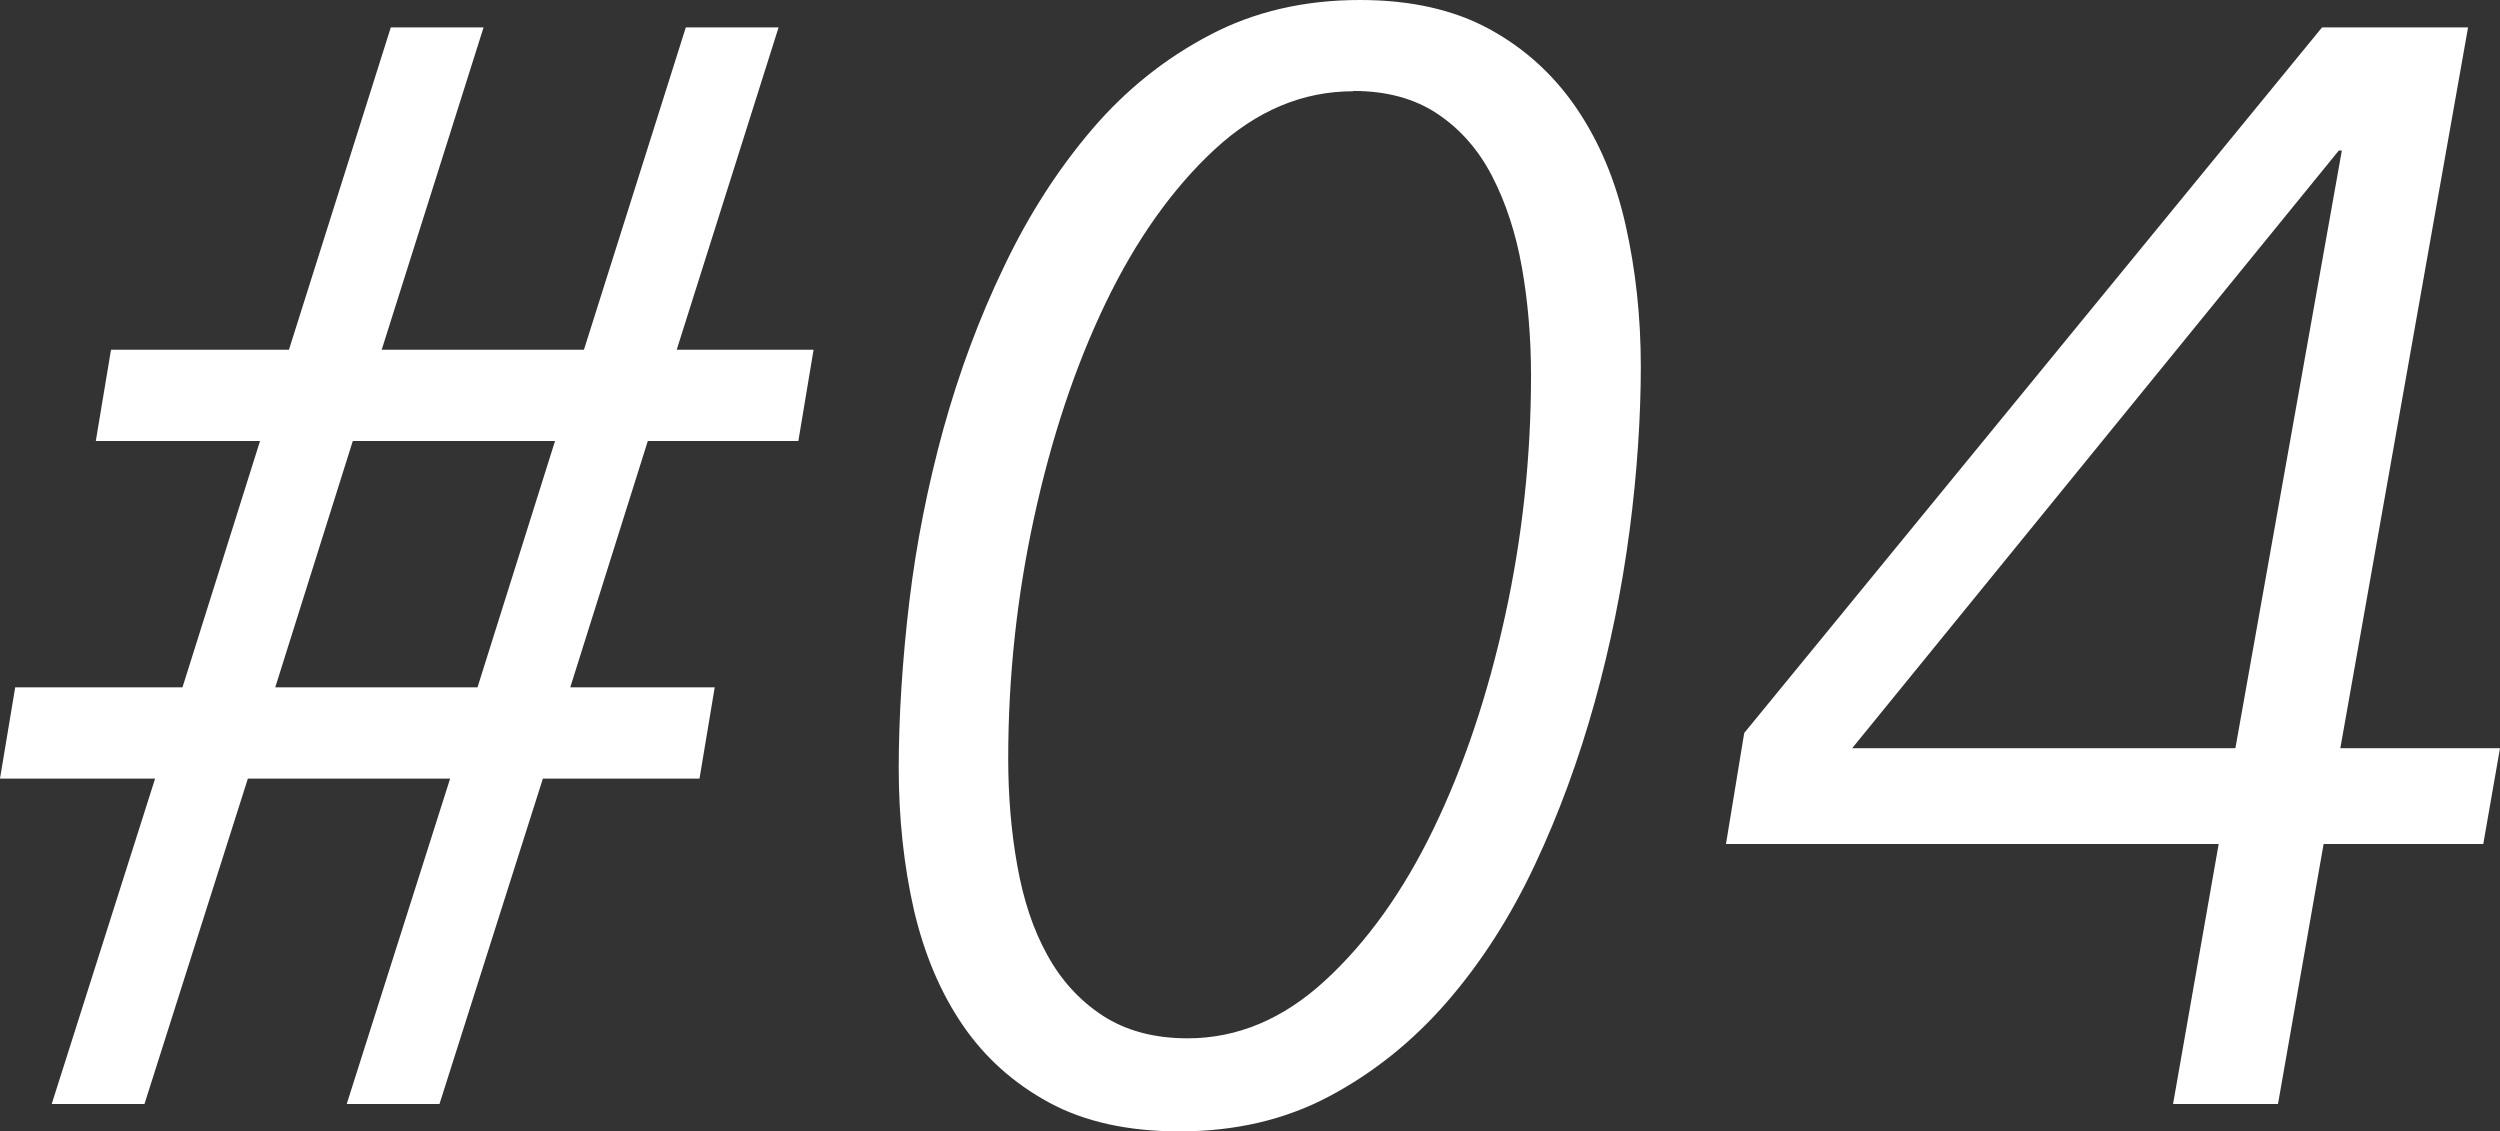
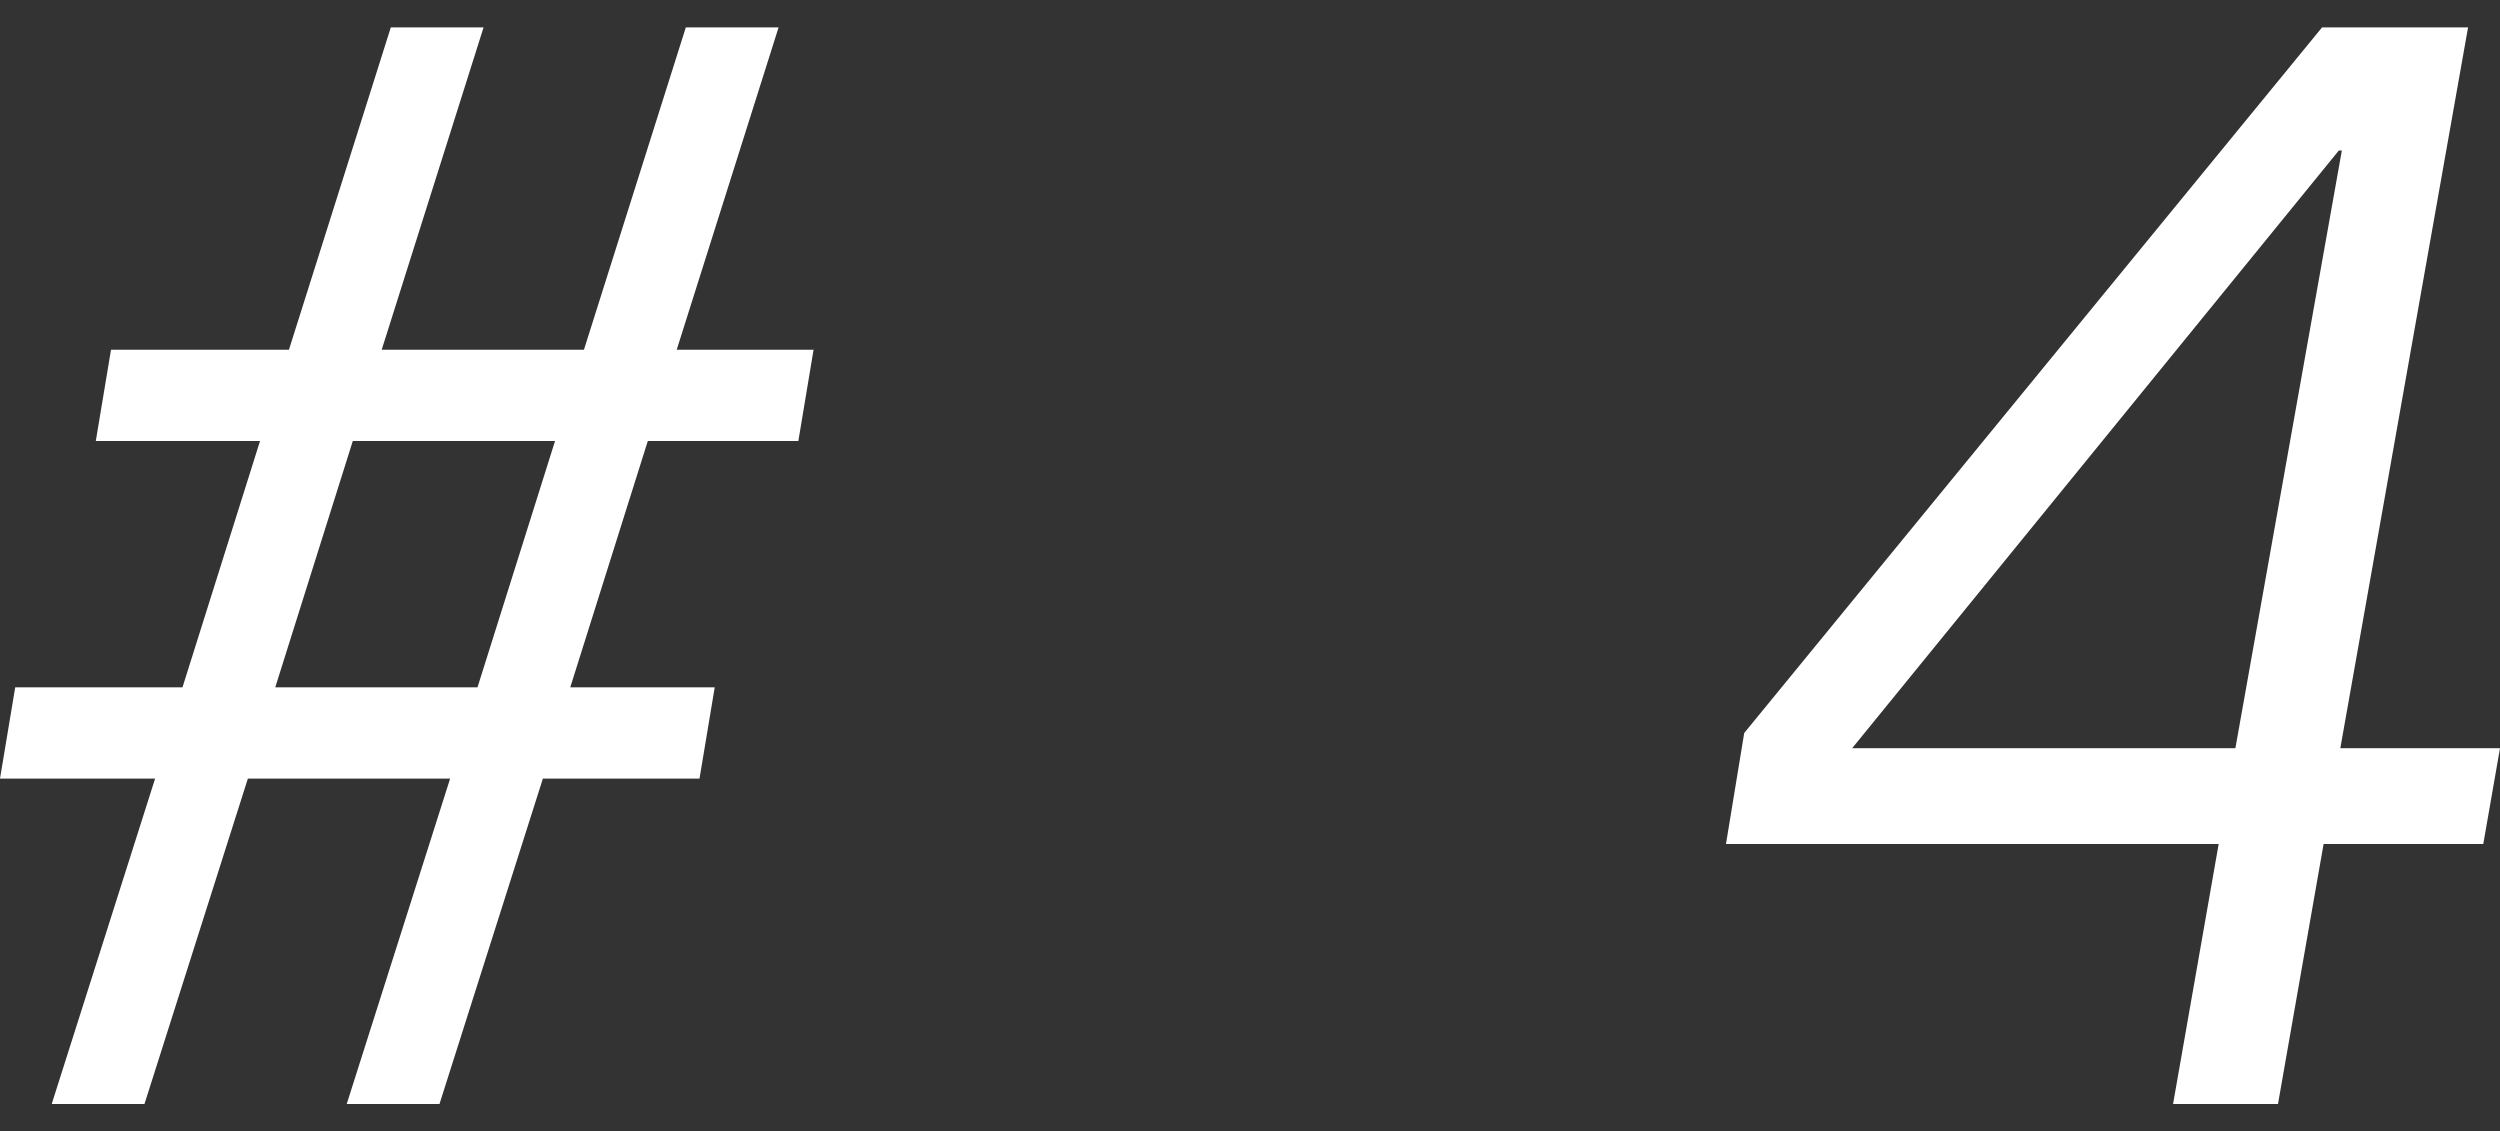
<svg xmlns="http://www.w3.org/2000/svg" viewBox="0 0 82.2 37.2">
  <rect x="0" y="0" width="82.2" height="37.2" fill="#333333" stroke="none" />
  <defs>
    <style>.d{fill:#fff;}</style>
  </defs>
  <g id="a" />
  <g id="b">
    <g id="c">
      <g>
        <path class="d" d="M5.1,25.6H0l.5-3H6l2.55-8.1H3.15l.5-3h5.85L12.85,.9h3.05l-3.35,10.6h6.65L22.55,.9h3.05l-3.35,10.6h4.5l-.5,3h-4.95l-2.55,8.1h4.75l-.5,3h-5.15l-3.4,10.7h-3.05l3.4-10.7h-6.65l-3.4,10.7H1.7l3.4-10.7Zm3.95-3h6.65l2.55-8.1h-6.65l-2.55,8.1Z" />
-         <path class="d" d="M44.72,0c1.66,0,3.08,.32,4.24,.95s2.12,1.5,2.87,2.6c.75,1.1,1.29,2.38,1.62,3.85,.33,1.47,.5,3.02,.5,4.65s-.12,3.5-.37,5.4c-.25,1.9-.63,3.78-1.15,5.65-.52,1.87-1.17,3.65-1.97,5.35-.8,1.7-1.76,3.2-2.89,4.5-1.13,1.3-2.42,2.33-3.87,3.1s-3.09,1.15-4.92,1.15c-1.7,0-3.13-.32-4.29-.95s-2.11-1.48-2.84-2.55-1.26-2.33-1.6-3.78c-.33-1.45-.5-3.01-.5-4.67s.12-3.56,.35-5.48c.23-1.92,.61-3.81,1.12-5.67,.52-1.87,1.18-3.65,2-5.35,.81-1.7,1.78-3.2,2.89-4.5,1.11-1.3,2.4-2.33,3.87-3.1,1.46-.77,3.11-1.15,4.94-1.15Zm-.22,3c-1.67,0-3.19,.64-4.57,1.92-1.38,1.28-2.58,2.97-3.58,5.05-1,2.08-1.78,4.43-2.35,7.05-.57,2.62-.85,5.26-.85,7.93,0,1.23,.1,2.41,.3,3.52,.2,1.12,.52,2.09,.98,2.92,.45,.83,1.06,1.5,1.82,2,.77,.5,1.7,.75,2.8,.75,1.63,0,3.14-.63,4.52-1.9,1.38-1.27,2.57-2.93,3.57-5,1-2.07,1.78-4.4,2.35-7,.57-2.6,.85-5.23,.85-7.9,0-1.23-.1-2.42-.3-3.55-.2-1.13-.53-2.13-.98-3-.45-.87-1.05-1.55-1.8-2.05s-1.67-.75-2.77-.75Z" />
        <path class="d" d="M76.95,24.6h5.25l-.55,3.15h-5.25l-1.5,8.55h-3.45l1.5-8.55h-16.2l.6-3.65L76.35,.9h4.8l-4.2,23.7Zm.05-19.65h-.1l-16,19.65h12.6l3.5-19.65Z" />
      </g>
    </g>
  </g>
</svg>